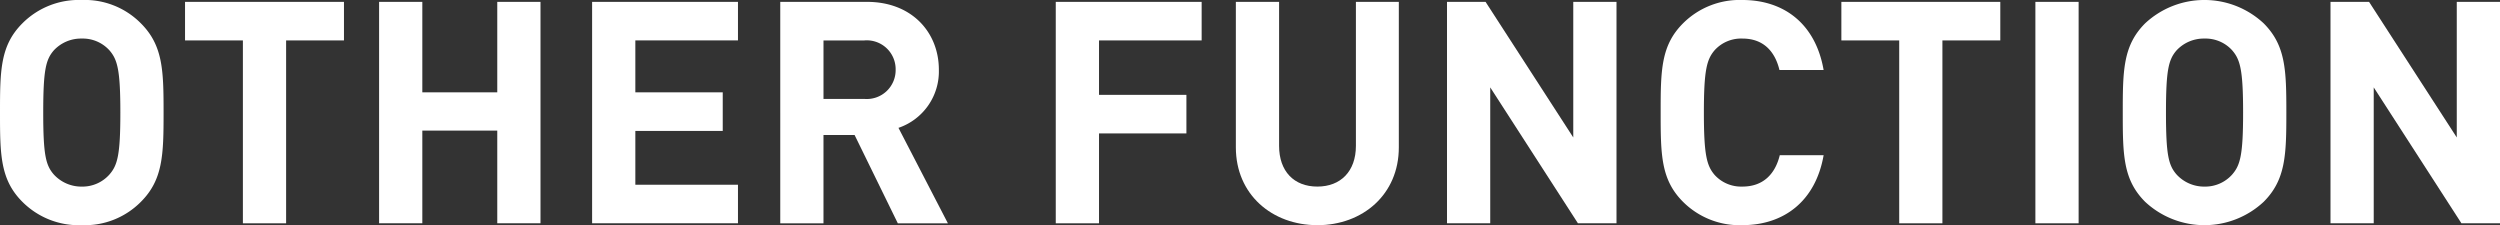
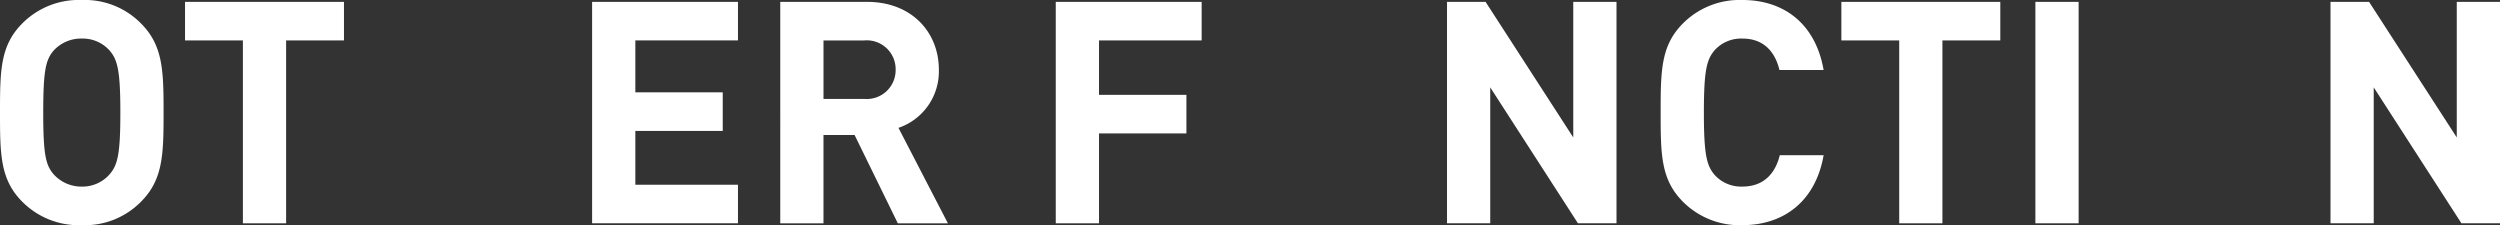
<svg xmlns="http://www.w3.org/2000/svg" width="328" height="29.541" viewBox="0 0 328 29.541">
  <rect x="0" y="0" width="328" height="29.541" fill="#333333" stroke="none" />
  <defs>
    <clipPath id="clip-path">
      <rect id="長方形_3565" data-name="長方形 3565" width="328" height="29.541" fill="#fff" />
    </clipPath>
  </defs>
  <g id="ttl_other_01" transform="translate(0 0)">
    <g id="グループ_5916" data-name="グループ 5916" transform="translate(0 0)" clip-path="url(#clip-path)">
      <path id="パス_42553" data-name="パス 42553" d="M18.484,26.481a10.347,10.347,0,0,1-7.752,3.06,10.443,10.443,0,0,1-7.794-3.06C.041,23.584,0,20.32,0,14.771S.041,5.958,2.938,3.06A10.441,10.441,0,0,1,10.731,0a10.346,10.346,0,0,1,7.752,3.06c2.9,2.9,2.979,6.161,2.979,11.711s-.082,8.813-2.979,11.711M14.363,6.61a4.716,4.716,0,0,0-3.631-1.55A4.873,4.873,0,0,0,7.059,6.61C6,7.834,5.672,9.221,5.672,14.771s.326,6.9,1.387,8.12a4.9,4.9,0,0,0,3.673,1.591,4.742,4.742,0,0,0,3.631-1.591c1.061-1.224,1.428-2.571,1.428-8.12s-.367-6.936-1.428-8.161" transform="translate(0 0)" fill="#fff" />
      <path id="パス_42554" data-name="パス 42554" d="M63.929,5.57V29.563H58.258V5.57h-7.59V.511H71.519V5.57Z" transform="translate(-26.391 -0.266)" fill="#fff" />
-       <path id="パス_42555" data-name="パス 42555" d="M119.311,29.563V17.4h-9.833V29.563h-5.672V.512h5.672V12.385h9.833V.512h5.672V29.563Z" transform="translate(-54.069 -0.267)" fill="#fff" />
      <path id="パス_42556" data-name="パス 42556" d="M162.137,29.563V.512h19.137V5.571H167.809v6.814h11.466v5.06H167.809V24.5h13.465v5.06Z" transform="translate(-84.452 -0.267)" fill="#fff" />
      <path id="パス_42557" data-name="パス 42557" d="M229.079,29.563l-5.672-11.588h-4.08V29.563h-5.671V.511H225.04c5.916,0,9.425,4.04,9.425,8.9a7.823,7.823,0,0,1-5.3,7.63l6.487,12.527ZM224.673,5.571h-5.345v7.671h5.345a3.787,3.787,0,0,0,4.121-3.835,3.787,3.787,0,0,0-4.121-3.835" transform="translate(-111.286 -0.266)" fill="#fff" />
      <path id="パス_42558" data-name="パス 42558" d="M294.775,5.57v7.141h11.466v5.06H294.775V29.563H289.1V.511H308.24V5.57Z" transform="translate(-150.584 -0.266)" fill="#fff" />
-       <path id="パス_42559" data-name="パス 42559" d="M349.1,29.807c-5.958,0-10.691-4.04-10.691-10.2V.511h5.672V19.4c0,3.346,1.959,5.345,5.019,5.345s5.06-2,5.06-5.345V.511h5.631v19.1c0,6.161-4.733,10.2-10.69,10.2" transform="translate(-176.265 -0.266)" fill="#fff" />
      <path id="パス_42560" data-name="パス 42560" d="M413.406,29.563,401.9,11.732V29.563h-5.672V.512h5.06L412.794,18.3V.512h5.672V29.563Z" transform="translate(-206.381 -0.267)" fill="#fff" />
      <path id="パス_42561" data-name="パス 42561" d="M465.462,29.541a10.506,10.506,0,0,1-7.793-3.06c-2.9-2.9-2.937-6.161-2.937-11.711s.04-8.813,2.938-11.71A10.506,10.506,0,0,1,465.462,0c5.427,0,9.589,3.1,10.65,9.181h-5.794c-.572-2.367-2.041-4.121-4.856-4.121a4.689,4.689,0,0,0-3.631,1.51c-1.061,1.224-1.428,2.652-1.428,8.2s.367,6.978,1.428,8.2a4.691,4.691,0,0,0,3.631,1.509c2.815,0,4.325-1.754,4.9-4.121h5.753c-1.061,6.08-5.264,9.181-10.65,9.181" transform="translate(-236.854 0)" fill="#fff" />
      <path id="パス_42562" data-name="パス 42562" d="M517.467,5.57V29.563H511.8V5.57h-7.589V.511h20.851V5.57Z" transform="translate(-262.623 -0.266)" fill="#fff" />
      <rect id="長方形_3564" data-name="長方形 3564" width="5.672" height="29.051" transform="translate(267.043 0.245)" fill="#fff" />
-       <path id="パス_42563" data-name="パス 42563" d="M599.755,26.481a11.4,11.4,0,0,1-15.546,0c-2.9-2.9-2.938-6.161-2.938-11.711s.041-8.813,2.938-11.711a11.4,11.4,0,0,1,15.546,0c2.9,2.9,2.978,6.161,2.978,11.711s-.082,8.813-2.978,11.711M595.634,6.61A4.716,4.716,0,0,0,592,5.06a4.872,4.872,0,0,0-3.672,1.55c-1.061,1.224-1.388,2.611-1.388,8.161s.327,6.9,1.388,8.12A4.9,4.9,0,0,0,592,24.482a4.742,4.742,0,0,0,3.631-1.591c1.061-1.224,1.428-2.571,1.428-8.12s-.367-6.936-1.428-8.161" transform="translate(-302.764 0)" fill="#fff" />
      <path id="パス_42564" data-name="パス 42564" d="M655.333,29.563,643.826,11.732V29.563h-5.672V.512h5.06L654.721,18.3V.512h5.672V29.563Z" transform="translate(-332.393 -0.267)" fill="#fff" />
    </g>
  </g>
</svg>